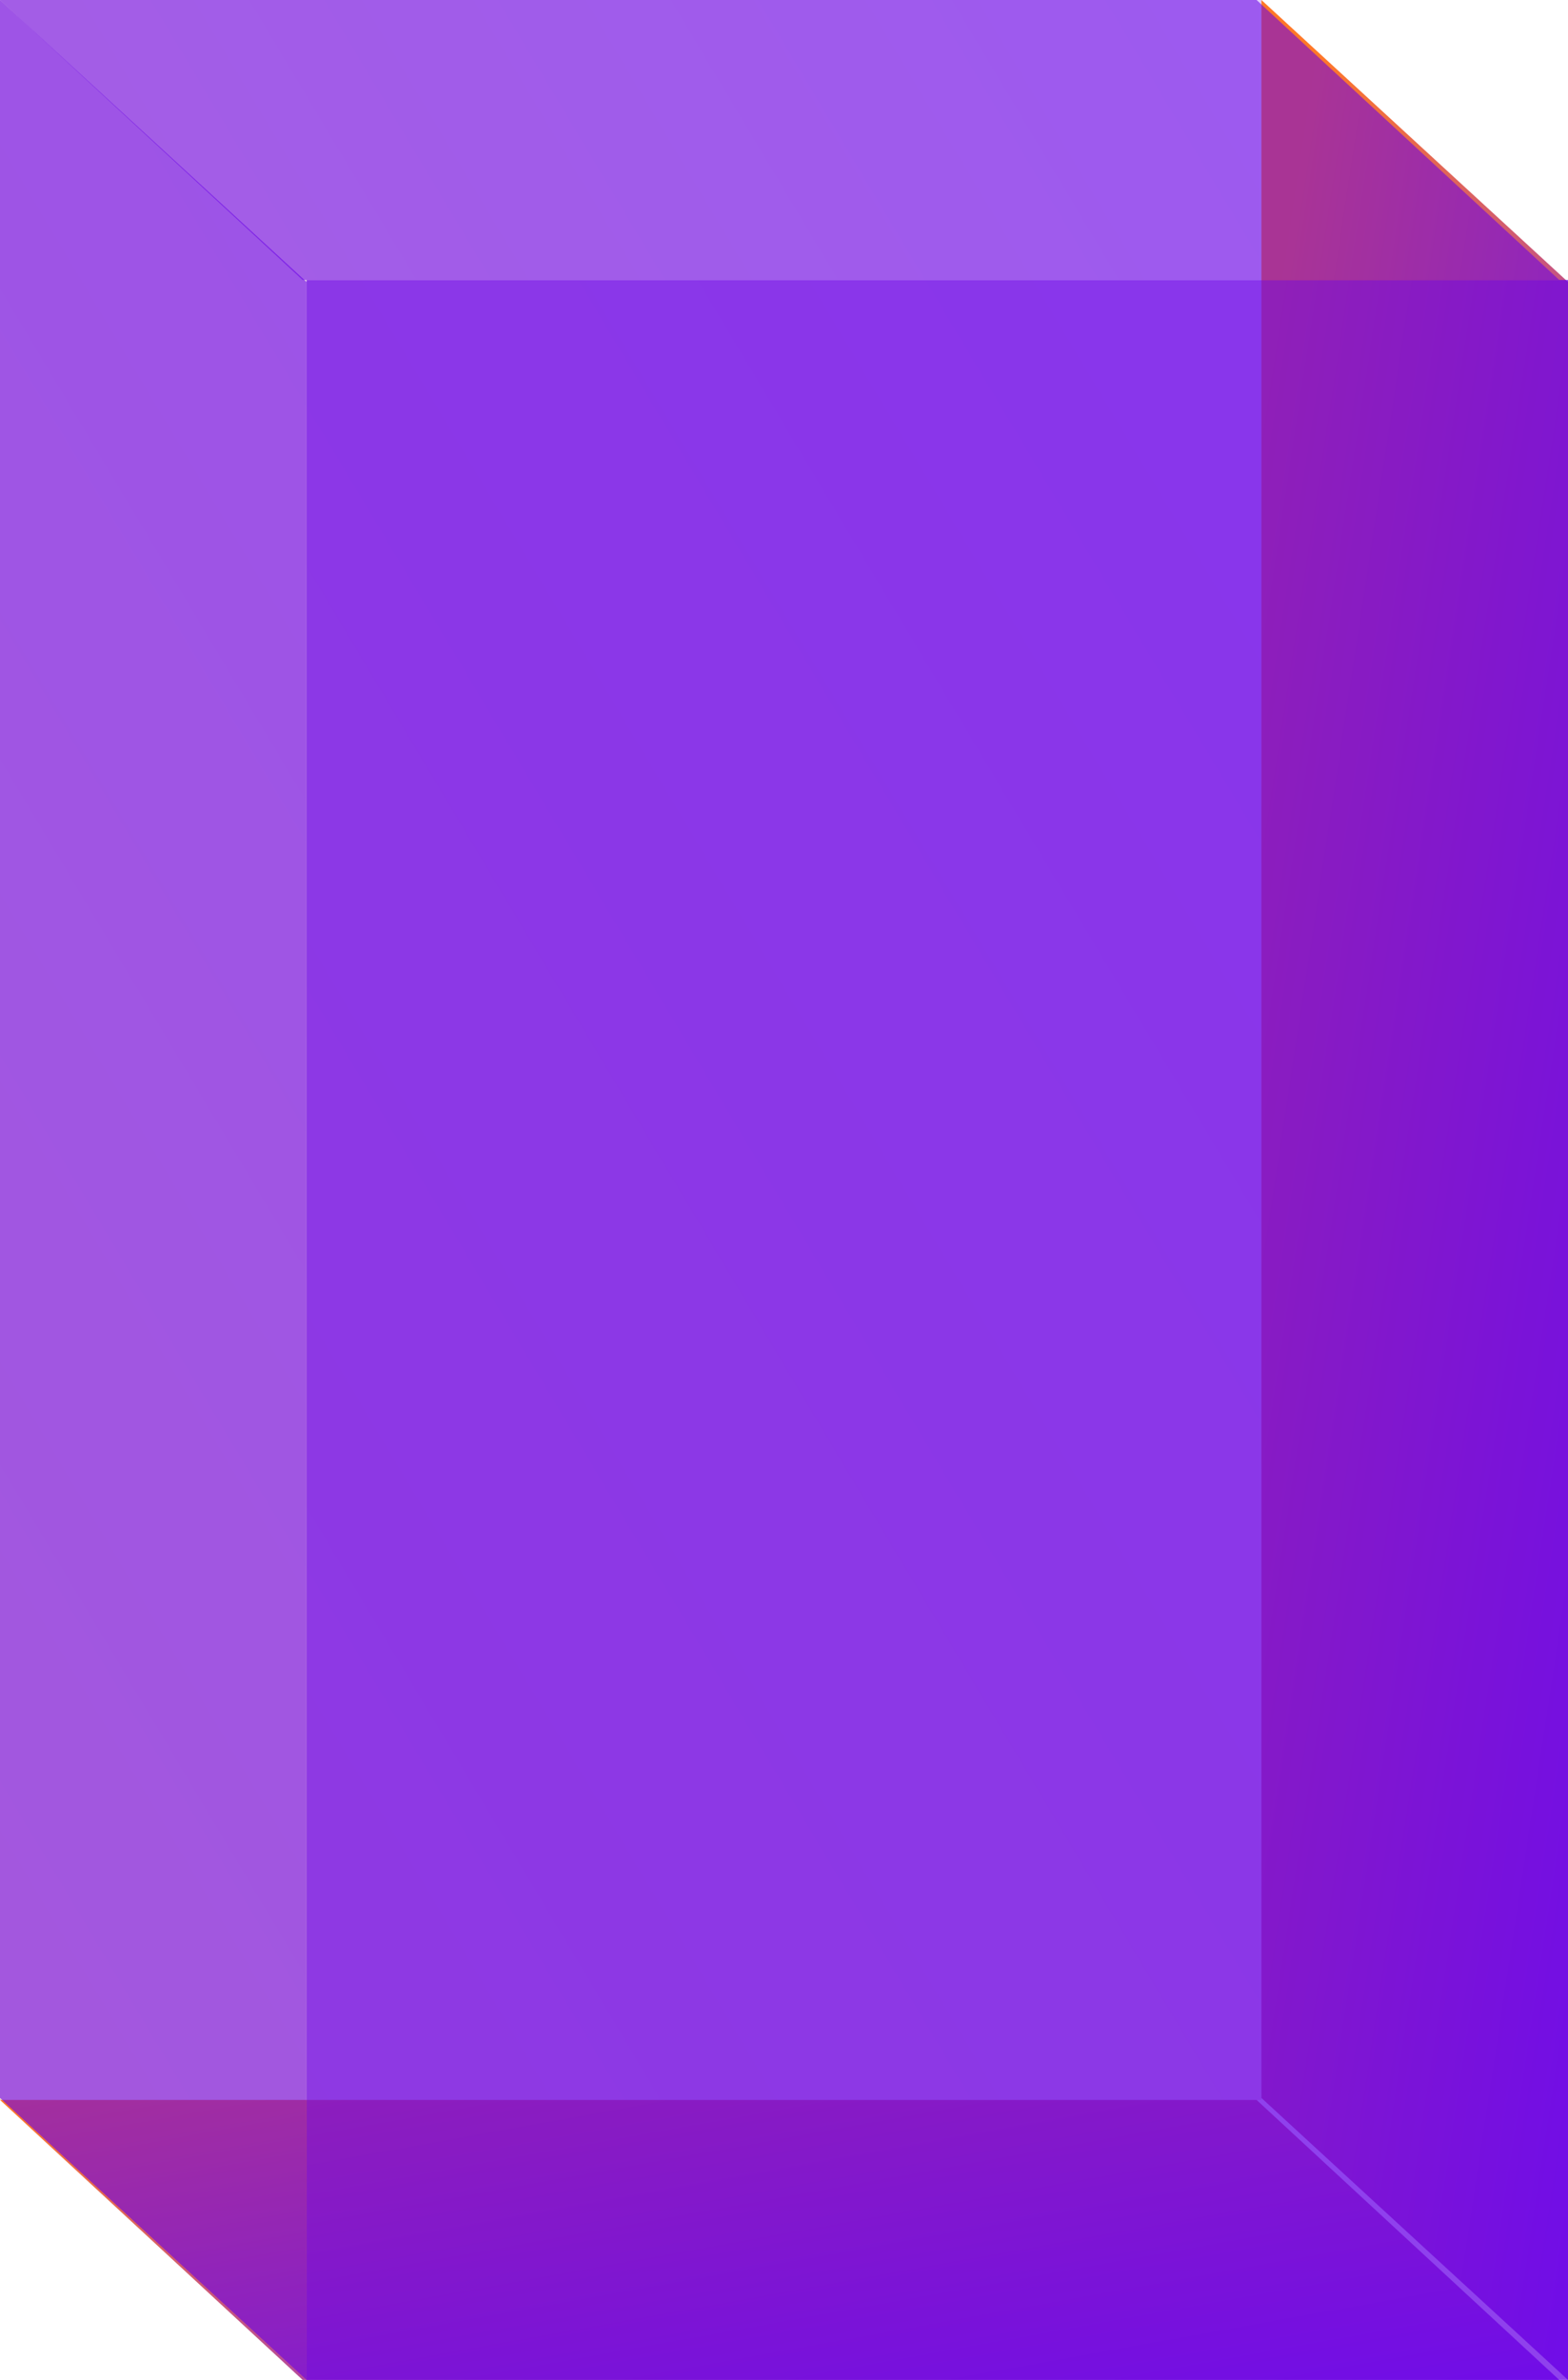
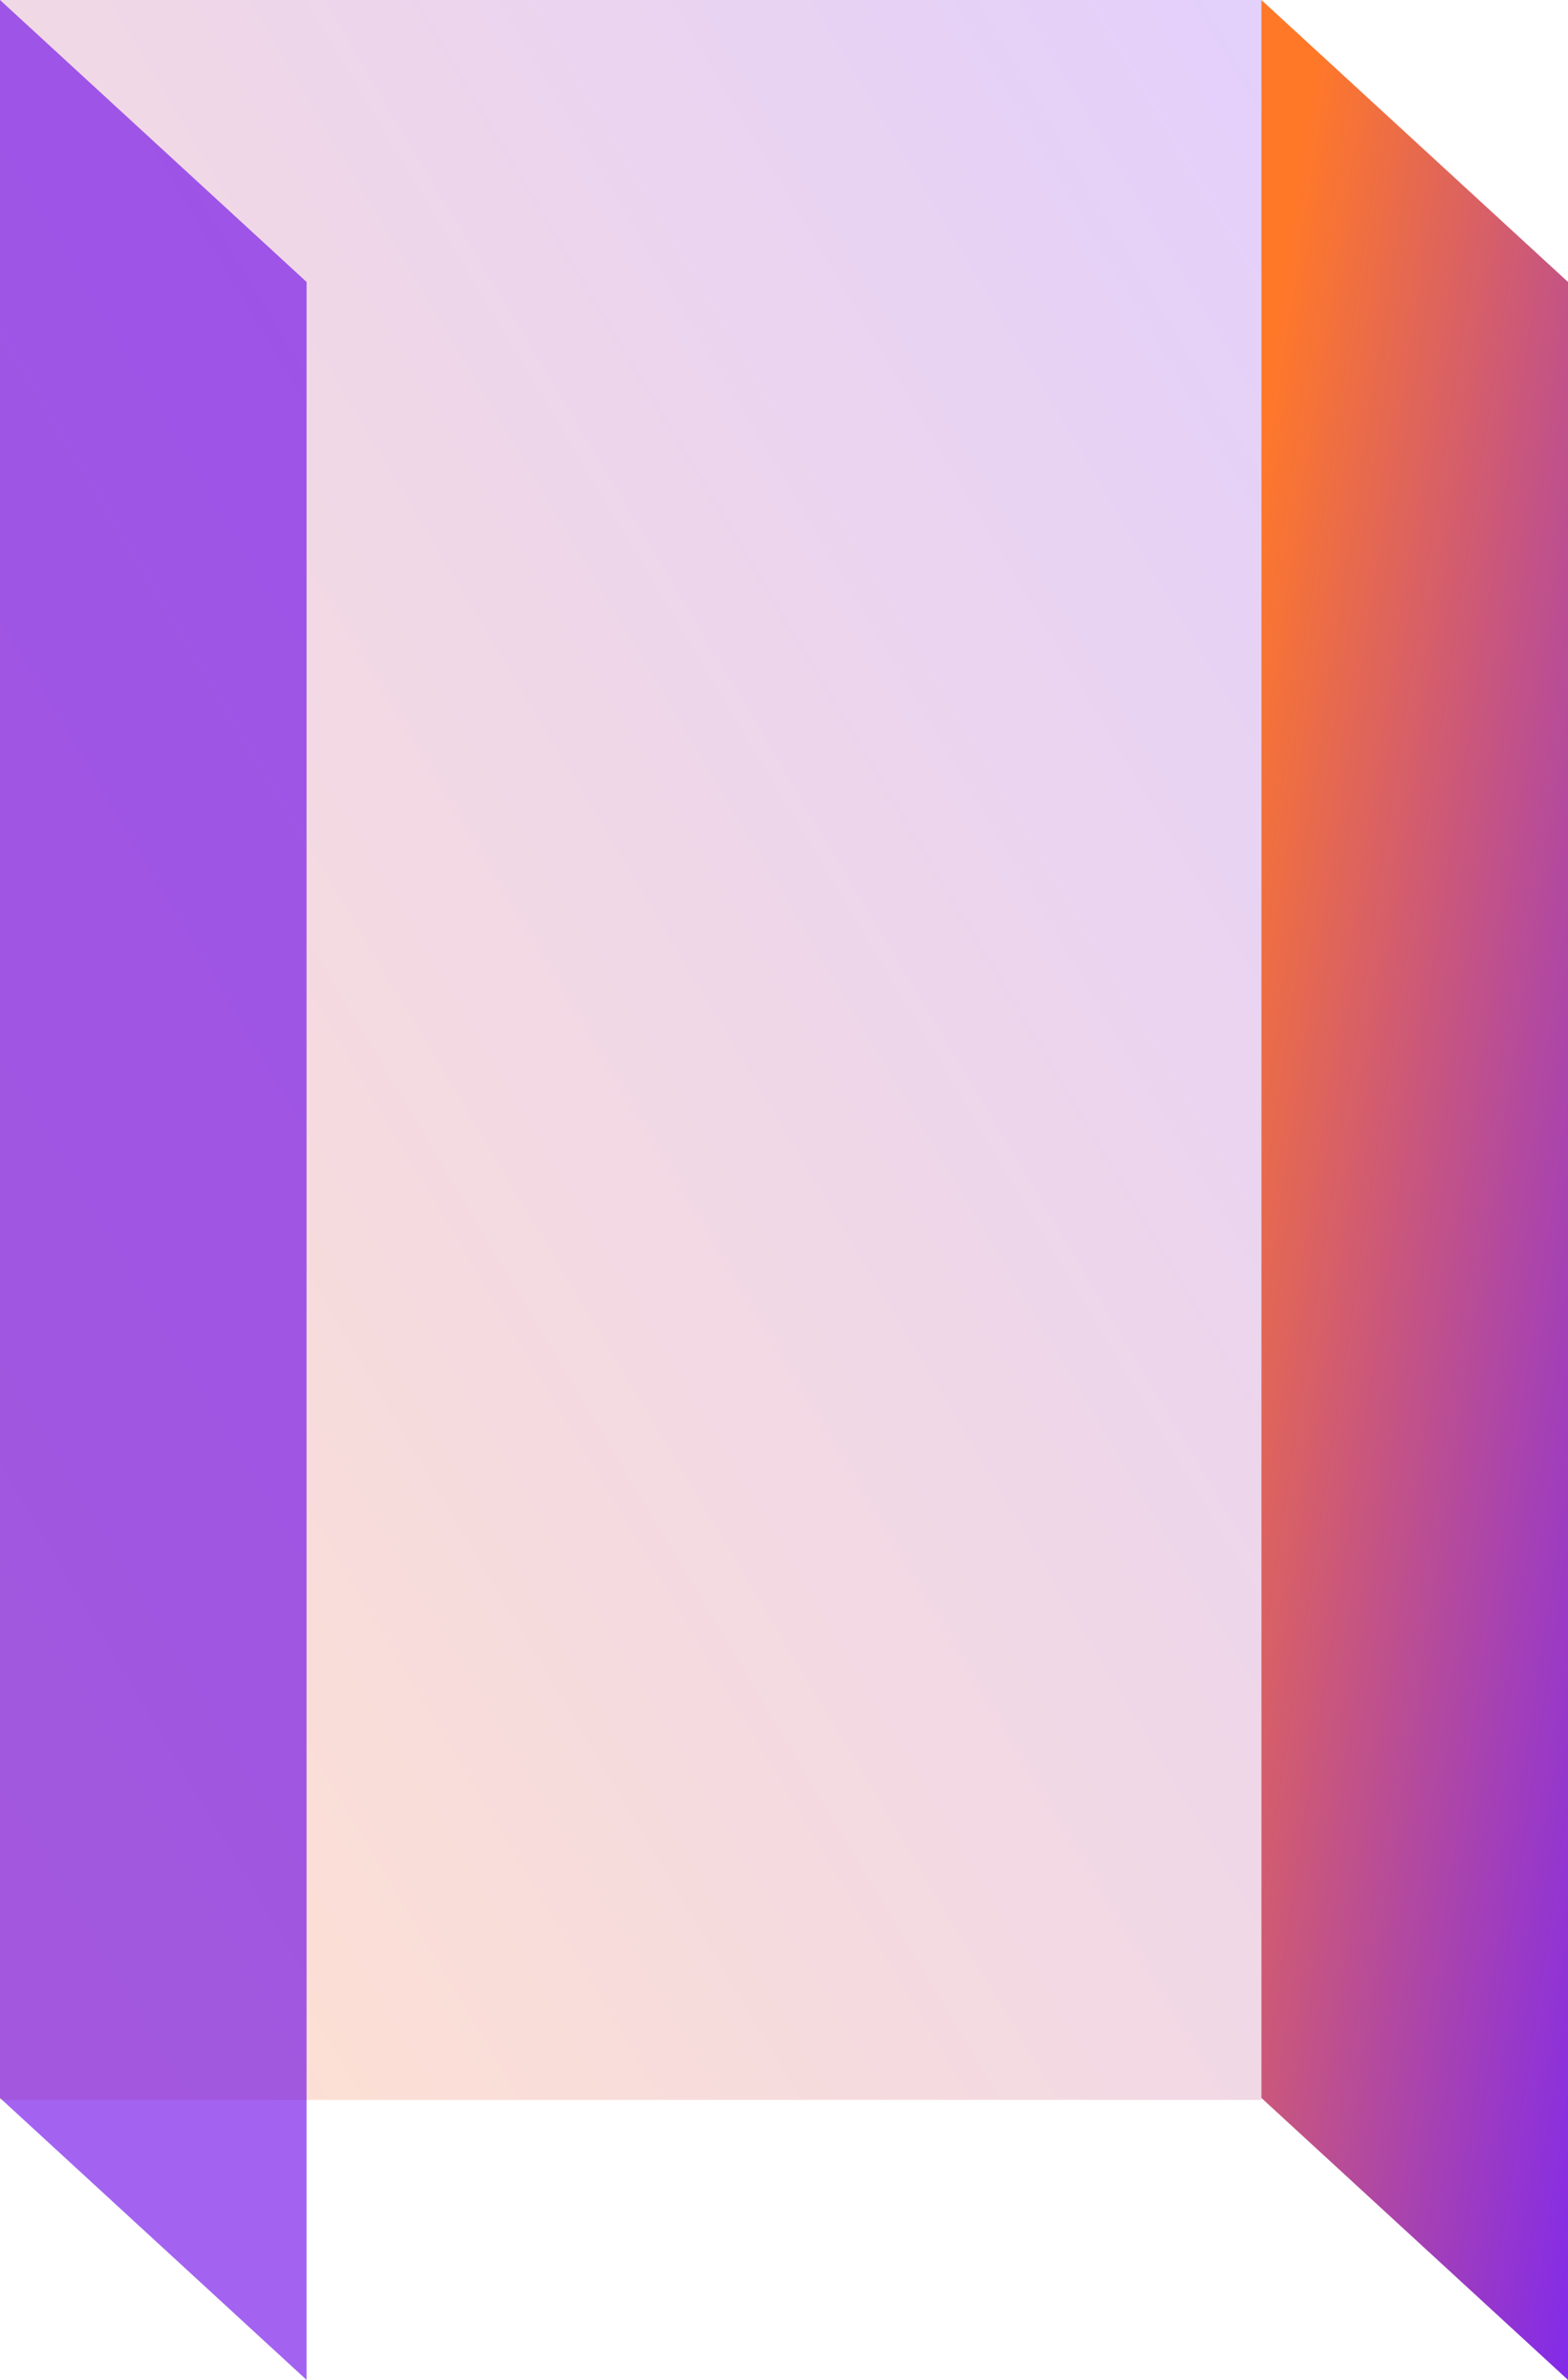
<svg xmlns="http://www.w3.org/2000/svg" xmlns:xlink="http://www.w3.org/1999/xlink" width="139.81" height="212.17" viewBox="0 0 139.81 212.17">
  <defs>
    <linearGradient id="linear-gradient" x2="1.017" y2="1" gradientUnits="objectBoundingBox">
      <stop offset="0" stop-color="#ff5f00" />
      <stop offset="1" stop-color="#6a03e7" />
      <stop offset="1" stop-color="#ff5f00" />
    </linearGradient>
    <linearGradient id="linear-gradient-2" y1="1" x2="1" y2="0.014" gradientUnits="objectBoundingBox">
      <stop offset="0" stop-color="#ff5f00" />
      <stop offset="1" stop-color="#6a03e7" />
    </linearGradient>
    <linearGradient id="linear-gradient-3" x1="0.183" y1="0.023" x2="1" xlink:href="#linear-gradient" />
  </defs>
  <g id="Group_1" data-name="Group 1" transform="translate(0 -154.366)">
-     <path id="Rectangle_Copy_31" data-name="Rectangle Copy 31" d="M0,0H112.043l26.986,24.961H26.986Z" transform="translate(0 341.575)" opacity="0.845" fill="url(#linear-gradient)" />
    <rect id="Rectangle_Copy_32" data-name="Rectangle Copy 32" width="112.473" height="187.209" transform="translate(0 154.366)" opacity="0.19" fill="url(#linear-gradient-2)" />
    <path id="Rectangle_Copy_33" data-name="Rectangle Copy 33" d="M0,0,27.337,25.138V212.17L0,187.032Z" transform="translate(112.473 154.366)" opacity="0.845" fill="url(#linear-gradient-3)" />
-     <rect id="Rectangle_Copy_34" data-name="Rectangle Copy 34" width="112.473" height="187.209" transform="translate(27.337 179.327)" fill="#6a03e7" opacity="0.753" />
-     <path id="Rectangle_Copy_35" data-name="Rectangle Copy 35" d="M0,0H112.043l26.986,24.961H26.986Z" transform="translate(0 154.366)" fill="#6a03e7" opacity="0.571" />
    <path id="Rectangle_Copy_36" data-name="Rectangle Copy 36" d="M0,0,27.337,25.138V212.17L0,187.032Z" transform="translate(0 154.366)" fill="#6a03e7" opacity="0.615" />
  </g>
</svg>